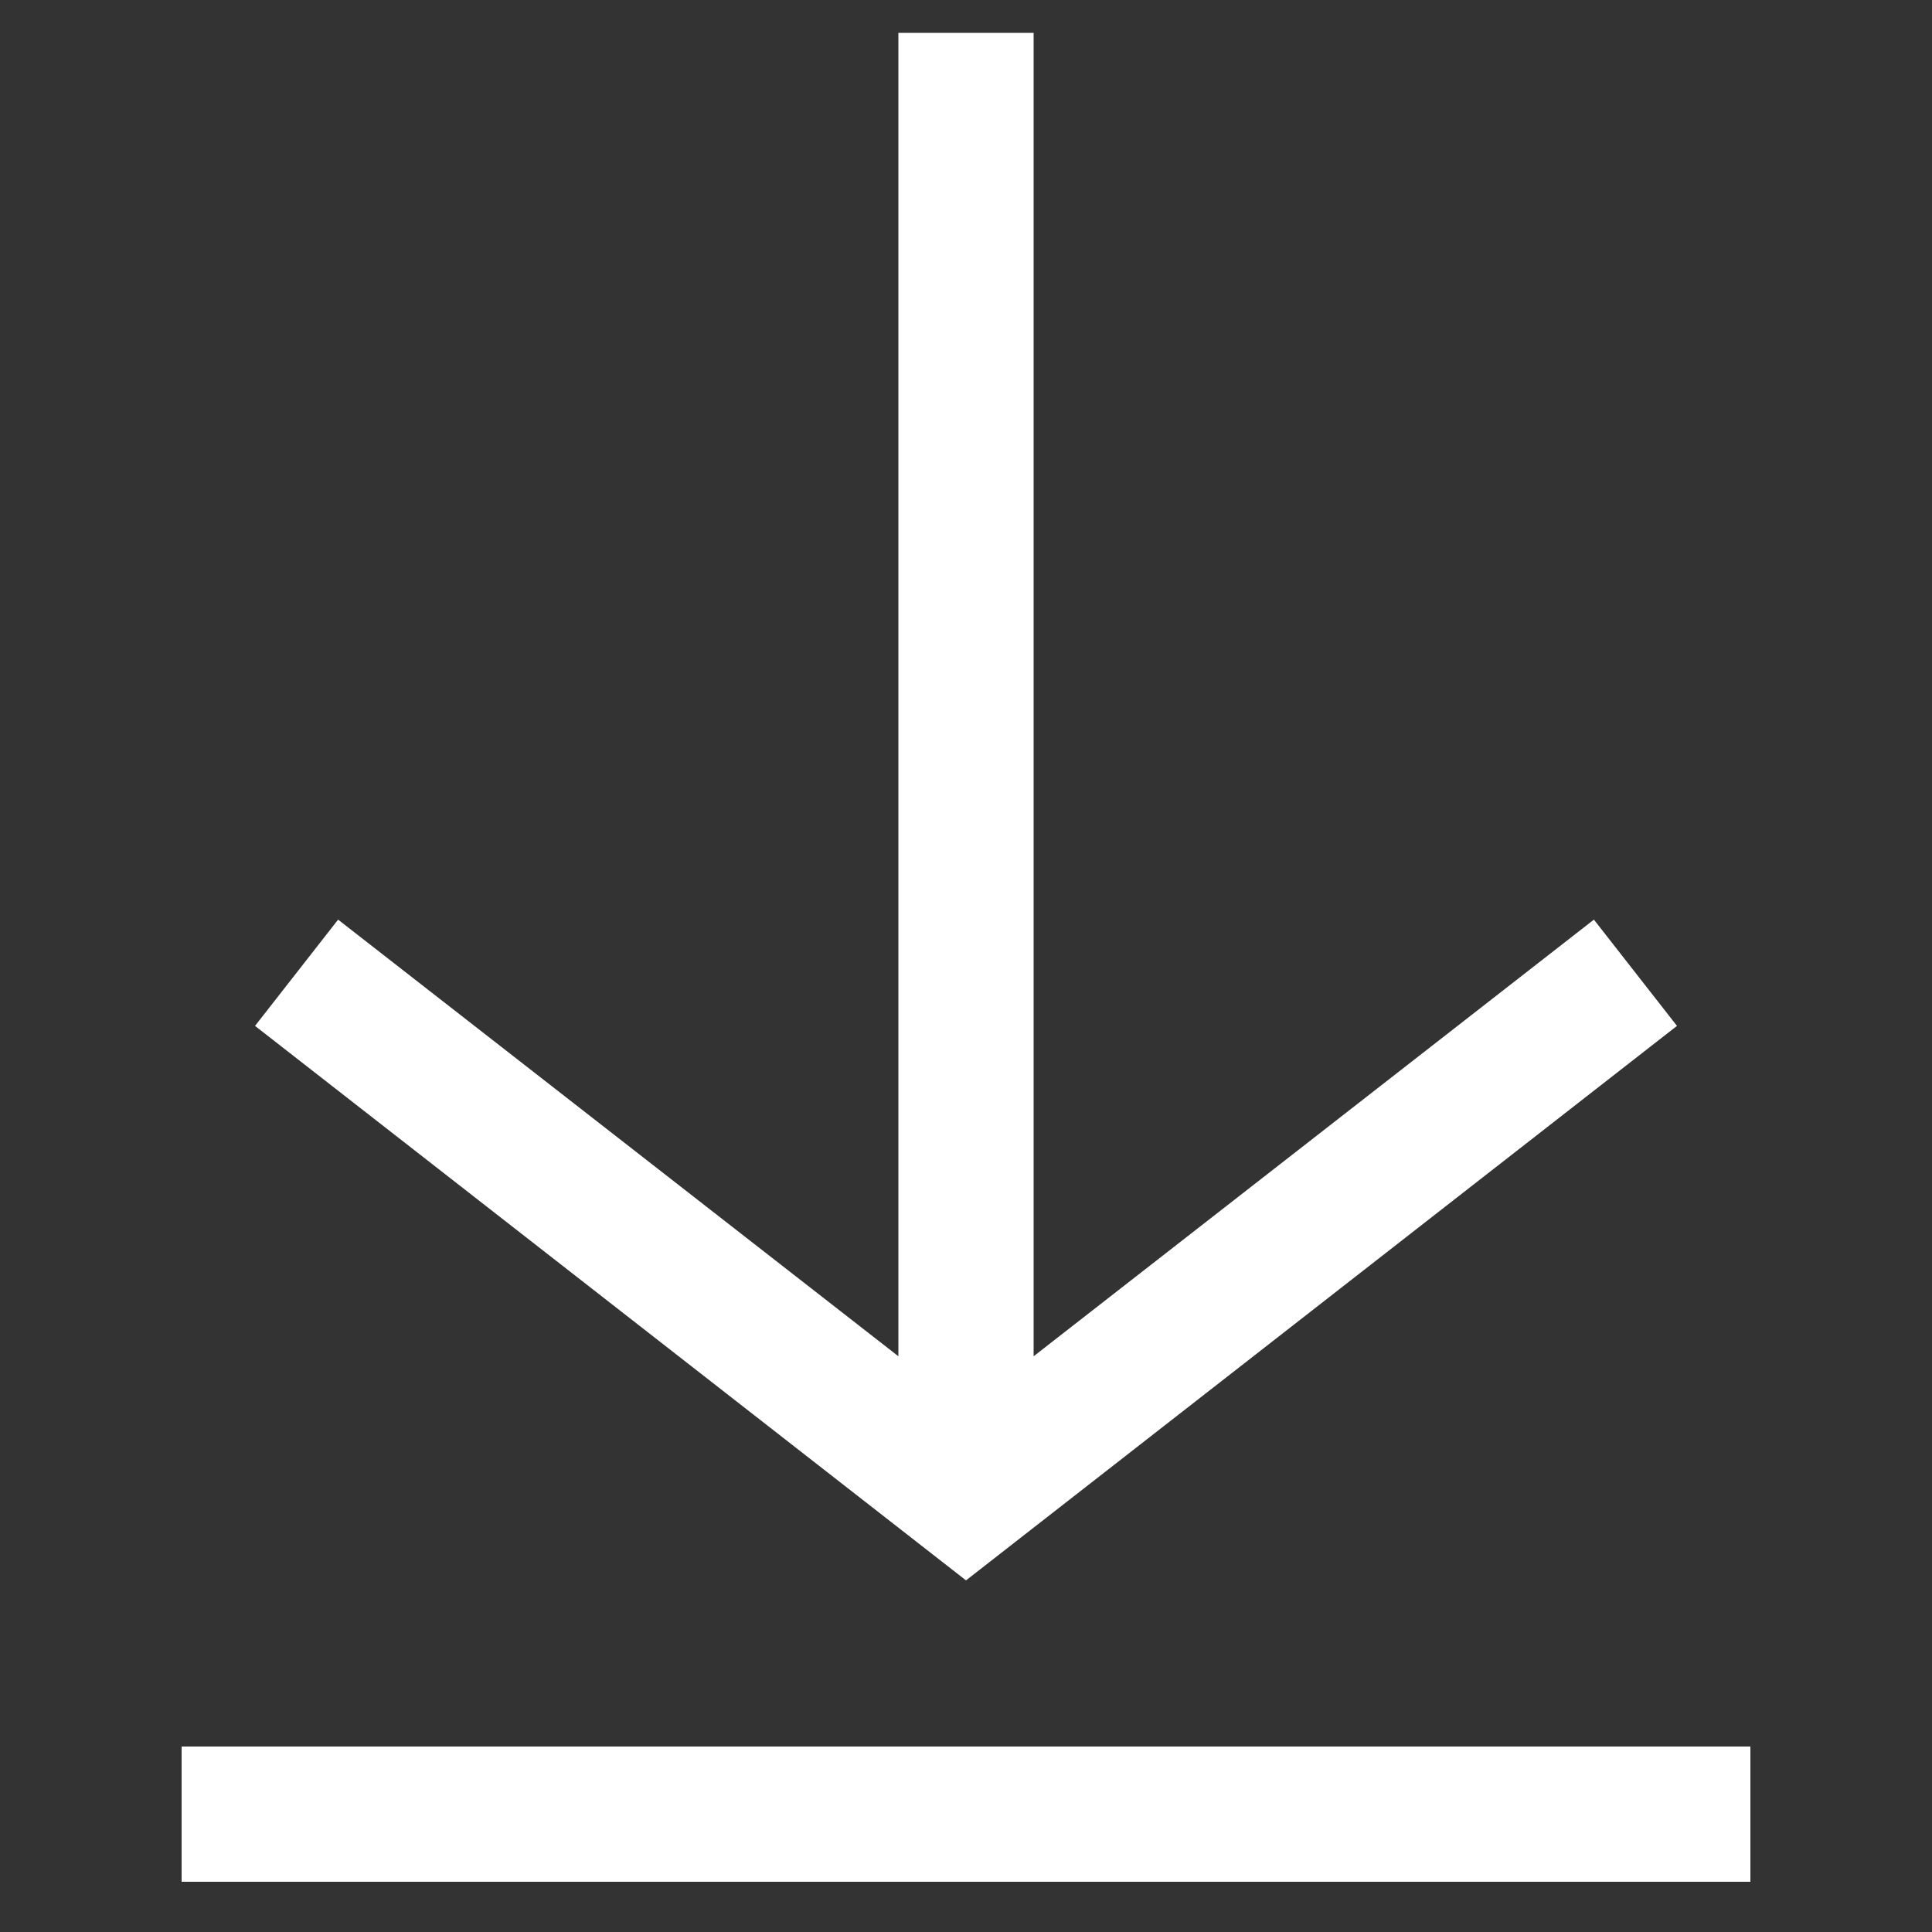
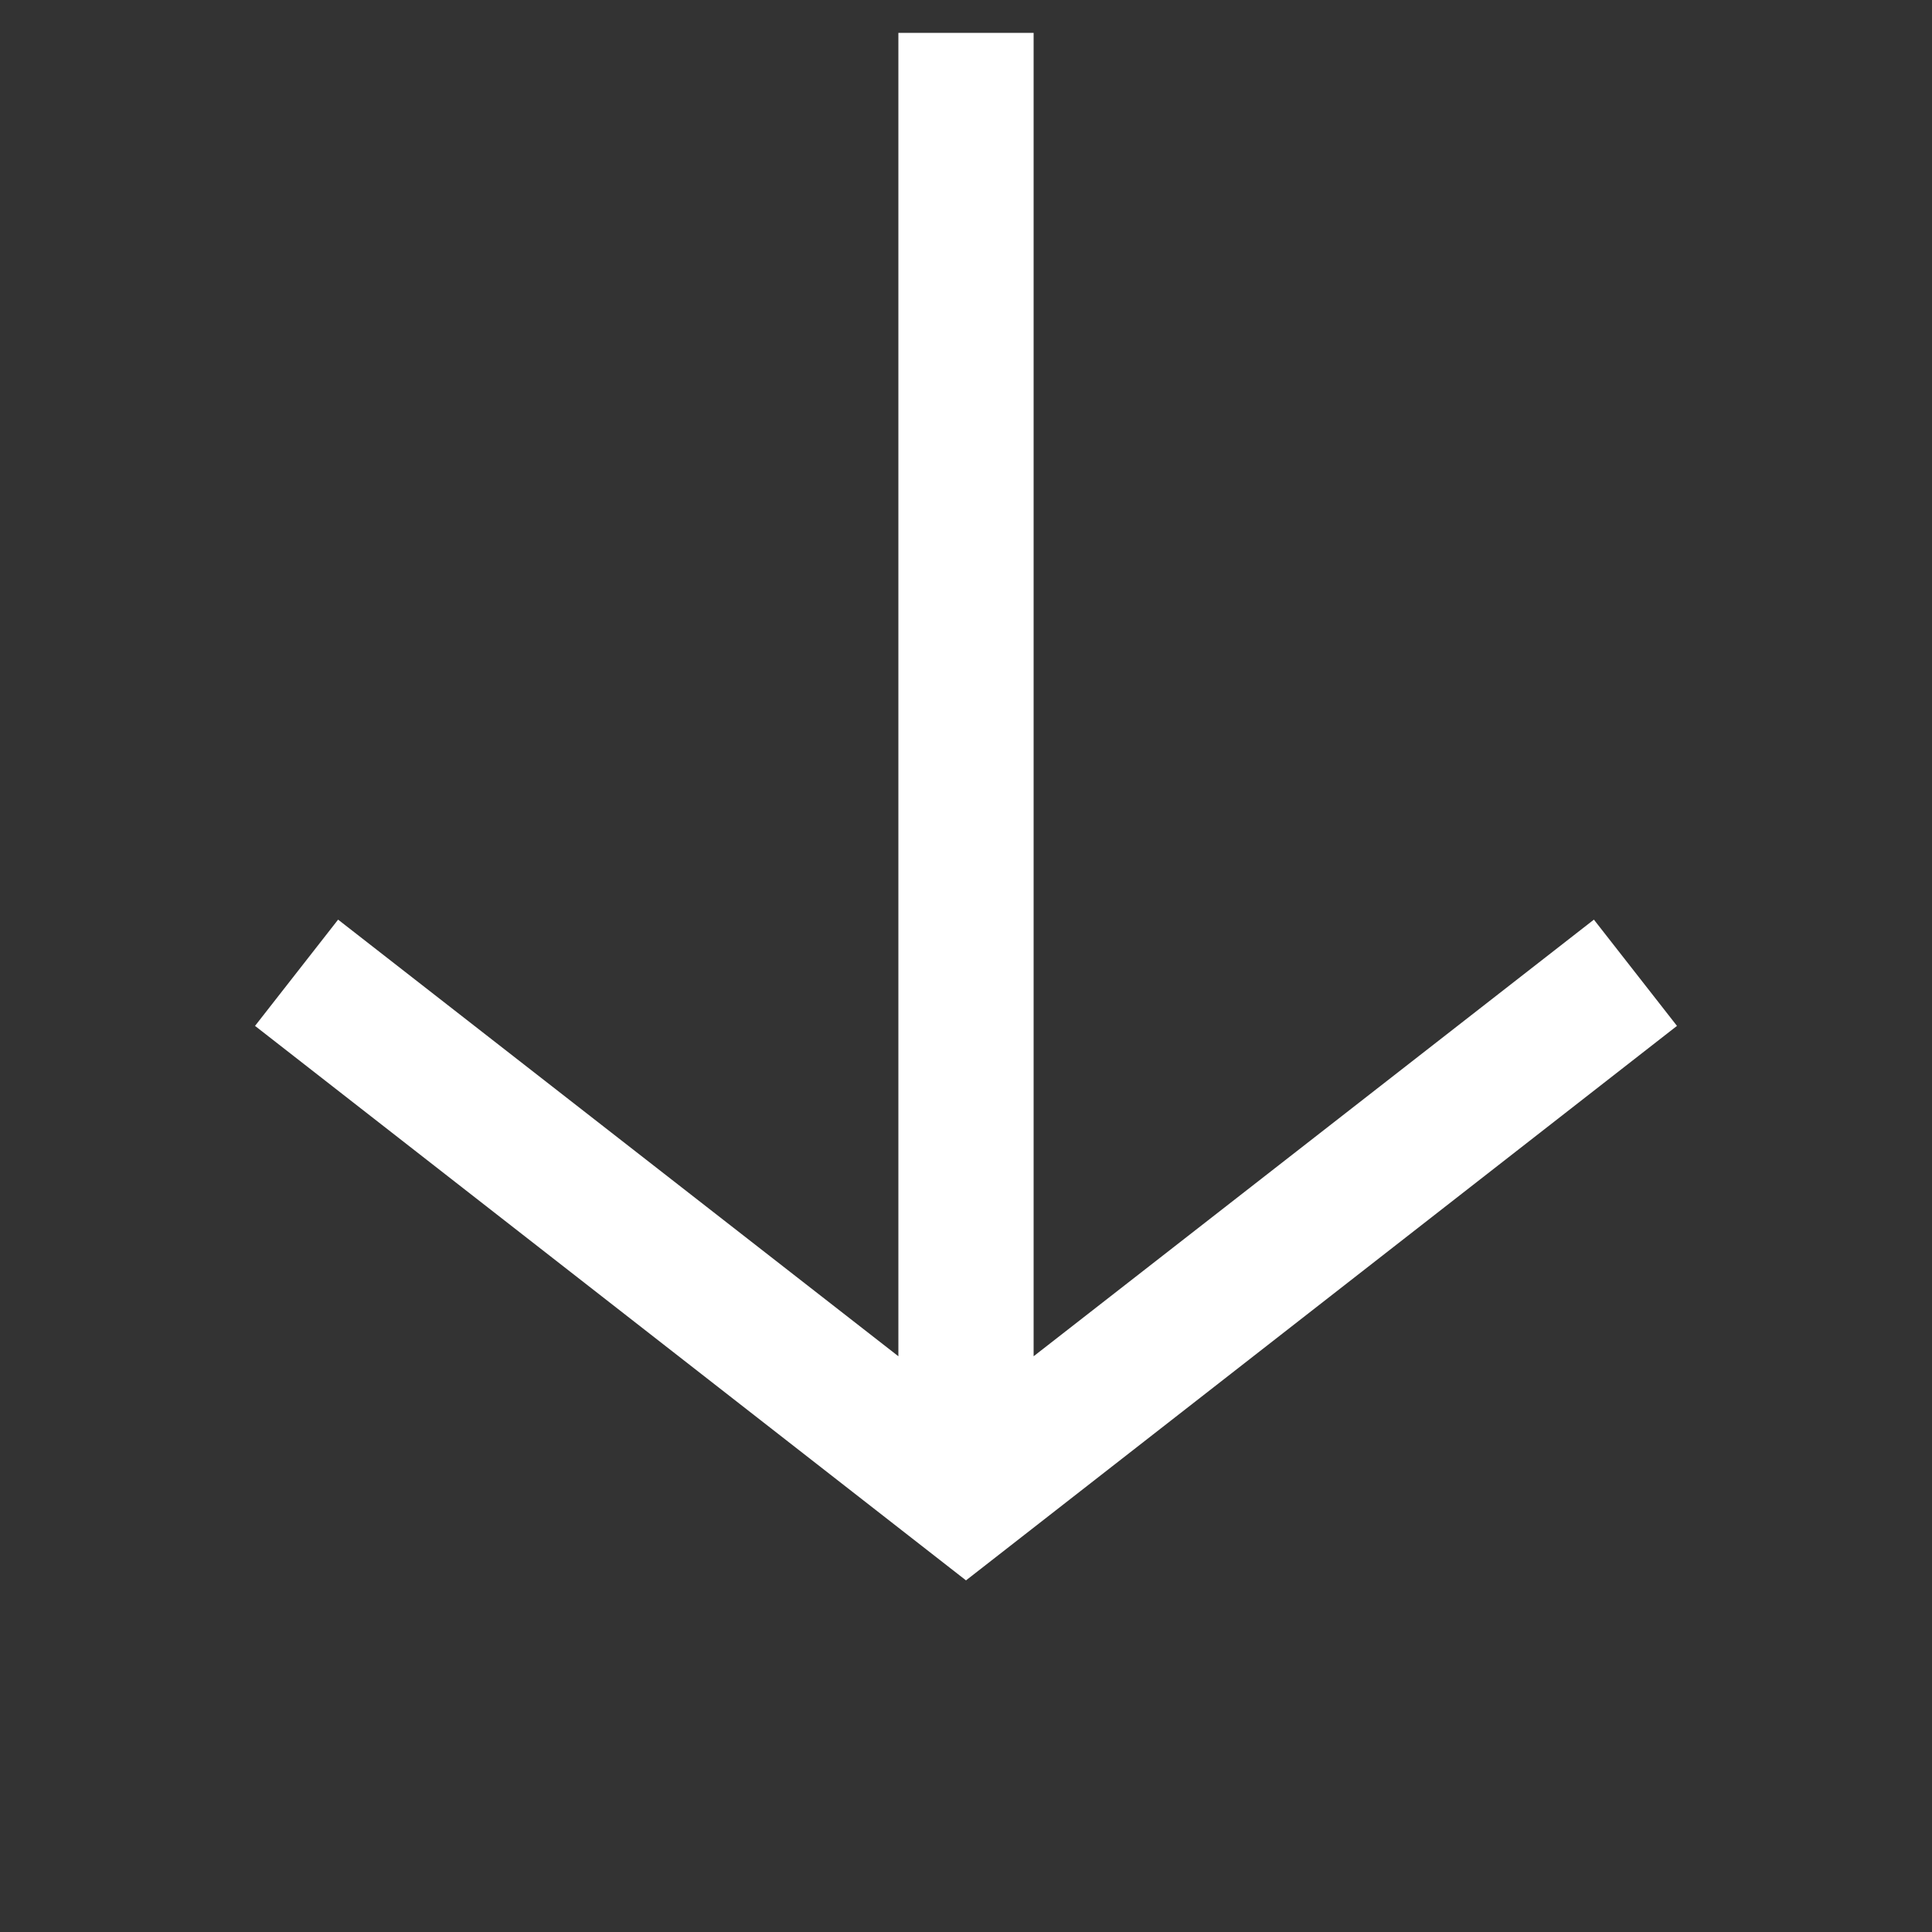
<svg xmlns="http://www.w3.org/2000/svg" version="1.1" id="Layer_1" x="0px" y="0px" viewBox="0 0 100 100" style="enable-background:new 0 0 100 100;" xml:space="preserve">
  <rect x="0" y="0" width="100" height="100" fill="#333333" stroke="none" />
  <style type="text/css">
	.st0{fill:#FFFFFF;}
</style>
  <g>
    <polygon class="st0" points="86.8,53.1 82.5,47.6 53.5,70.2 53.5,1.7 46.5,1.7 46.5,70.2 17.5,47.6 13.2,53.1 50,81.8  " />
-     <rect x="9.4" y="90.4" class="st0" width="81.2" height="7" />
  </g>
</svg>